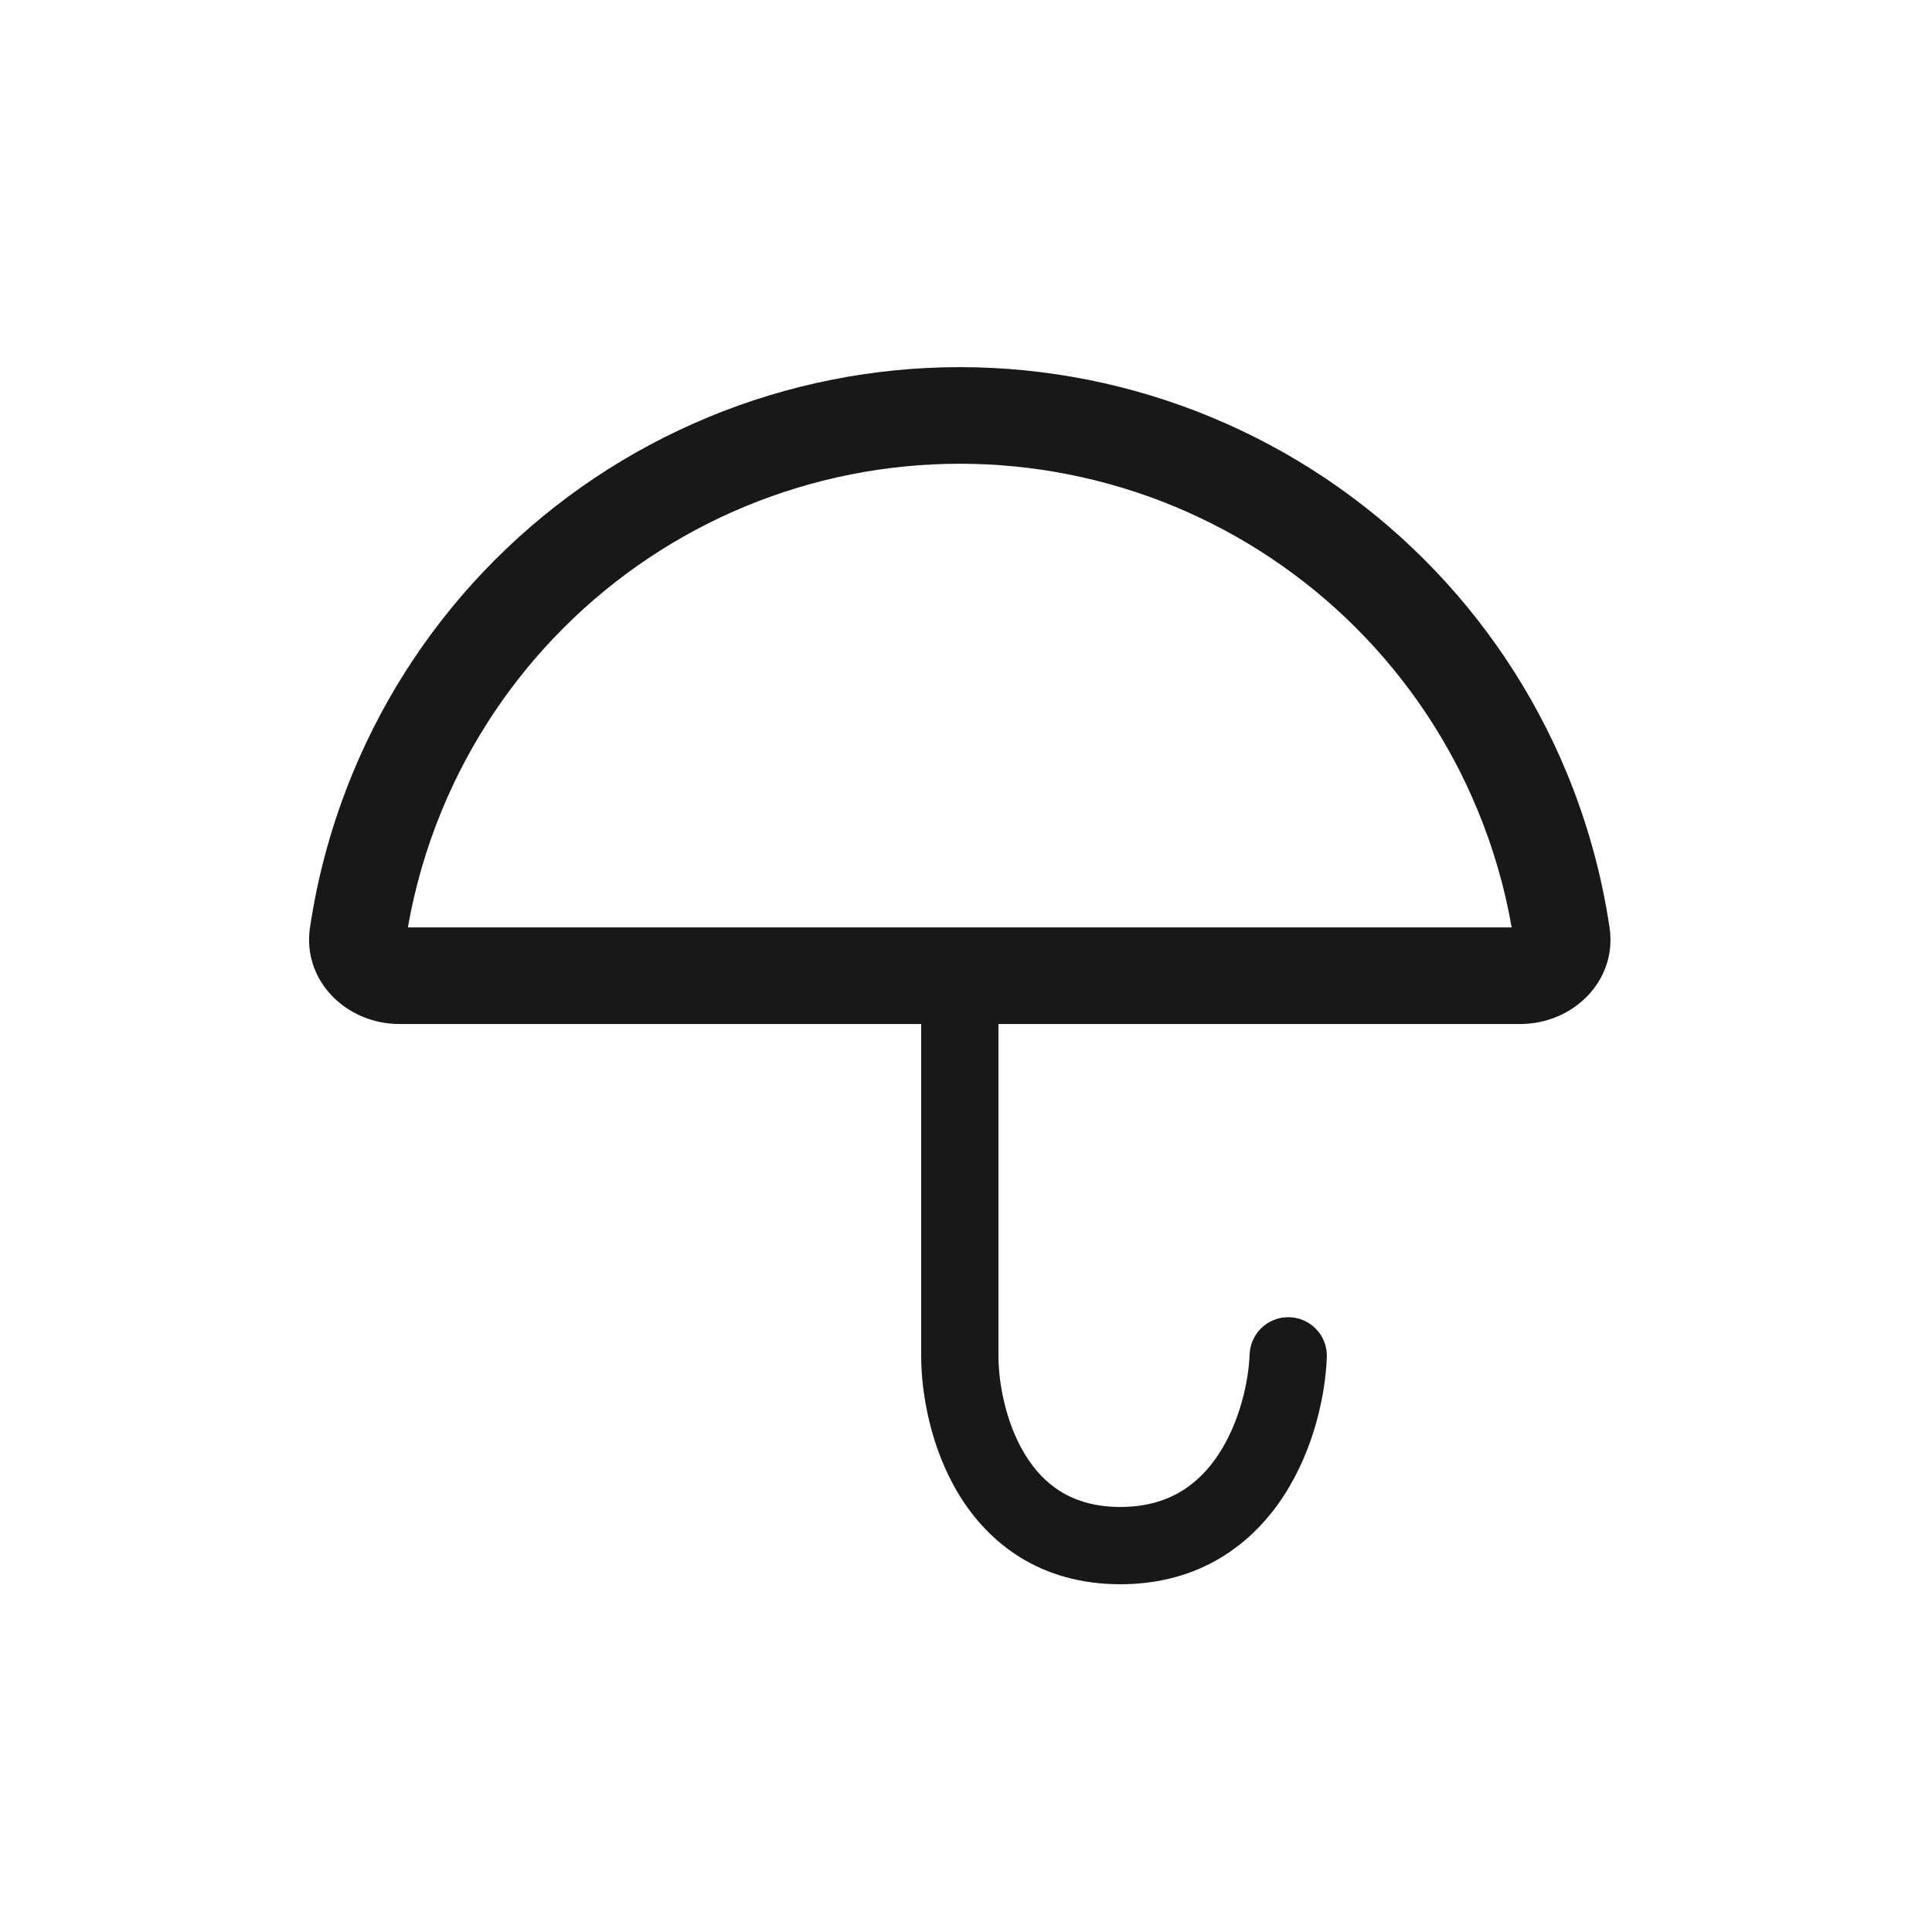
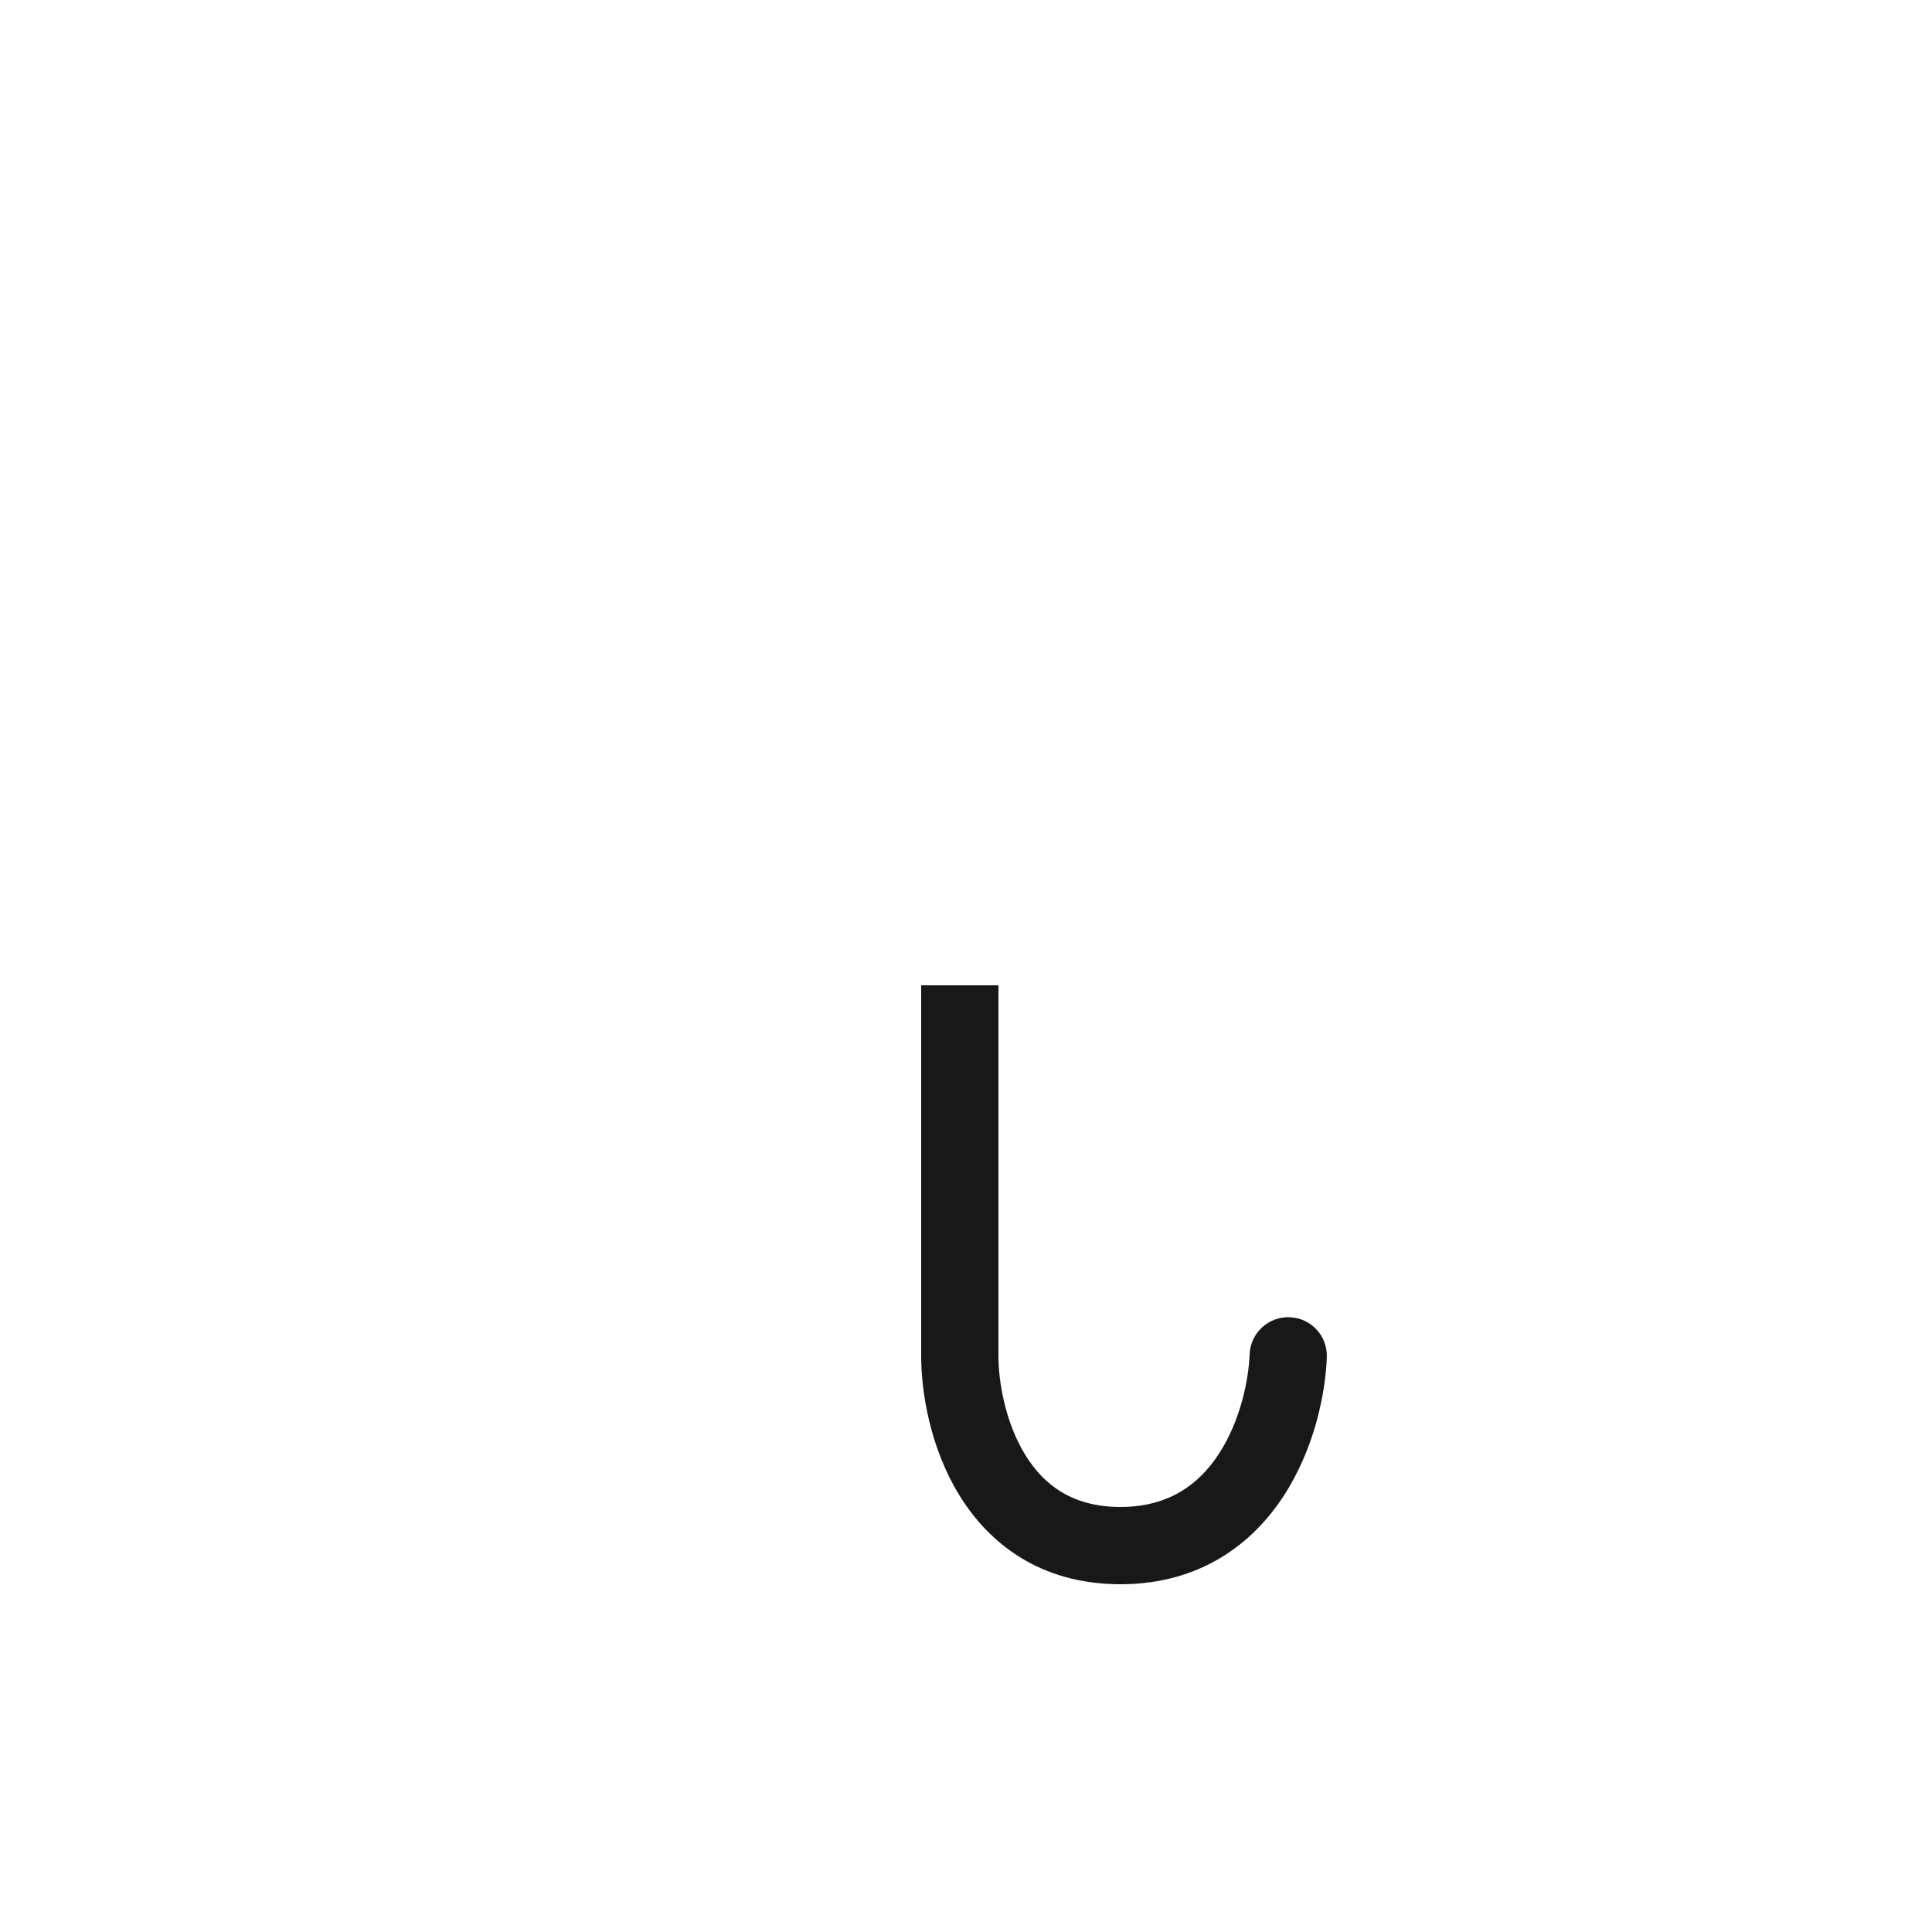
<svg xmlns="http://www.w3.org/2000/svg" width="34" height="34" viewBox="0 0 34 34" fill="none">
-   <path fill-rule="evenodd" clip-rule="evenodd" d="M26.603 16.321C26.479 15.611 26.277 14.916 26 14.248C25.505 13.051 24.778 11.964 23.863 11.049C22.947 10.133 21.86 9.407 20.664 8.911C19.468 8.416 18.185 8.161 16.891 8.161C15.596 8.161 14.314 8.416 13.117 8.911C11.921 9.407 10.834 10.133 9.919 11.049C9.003 11.964 8.277 13.051 7.781 14.248C7.504 14.916 7.302 15.611 7.178 16.321L26.603 16.321ZM26.753 16.321C26.753 16.321 26.753 16.321 26.752 16.321ZM7.028 16.321C7.028 16.321 7.029 16.321 7.029 16.321ZM28.326 16.327C28.463 17.256 27.689 18.021 26.751 18.021L7.031 18.021C6.092 18.021 5.318 17.256 5.455 16.327C5.594 15.392 5.847 14.475 6.211 13.597C6.791 12.195 7.643 10.92 8.716 9.847C9.79 8.773 11.064 7.922 12.467 7.341C13.869 6.76 15.373 6.461 16.891 6.461C18.409 6.461 19.912 6.76 21.314 7.341C22.717 7.922 23.991 8.773 25.065 9.847C26.138 10.92 26.99 12.195 27.571 13.597C27.934 14.475 28.187 15.392 28.326 16.327Z" fill="#181818" />
  <path fill-rule="evenodd" clip-rule="evenodd" d="M16.211 23.86V17.34H17.571V23.86C17.571 24.328 17.695 25.032 18.037 25.594C18.357 26.12 18.86 26.52 19.717 26.52C20.577 26.52 21.107 26.115 21.455 25.578C21.823 25.009 21.974 24.302 21.991 23.834C22.006 23.459 22.322 23.166 22.697 23.181C23.072 23.195 23.365 23.511 23.35 23.886C23.326 24.532 23.129 25.494 22.596 26.317C22.043 27.171 21.117 27.88 19.717 27.88C18.313 27.88 17.403 27.167 16.875 26.301C16.37 25.471 16.211 24.505 16.211 23.86Z" fill="#181818" />
</svg>